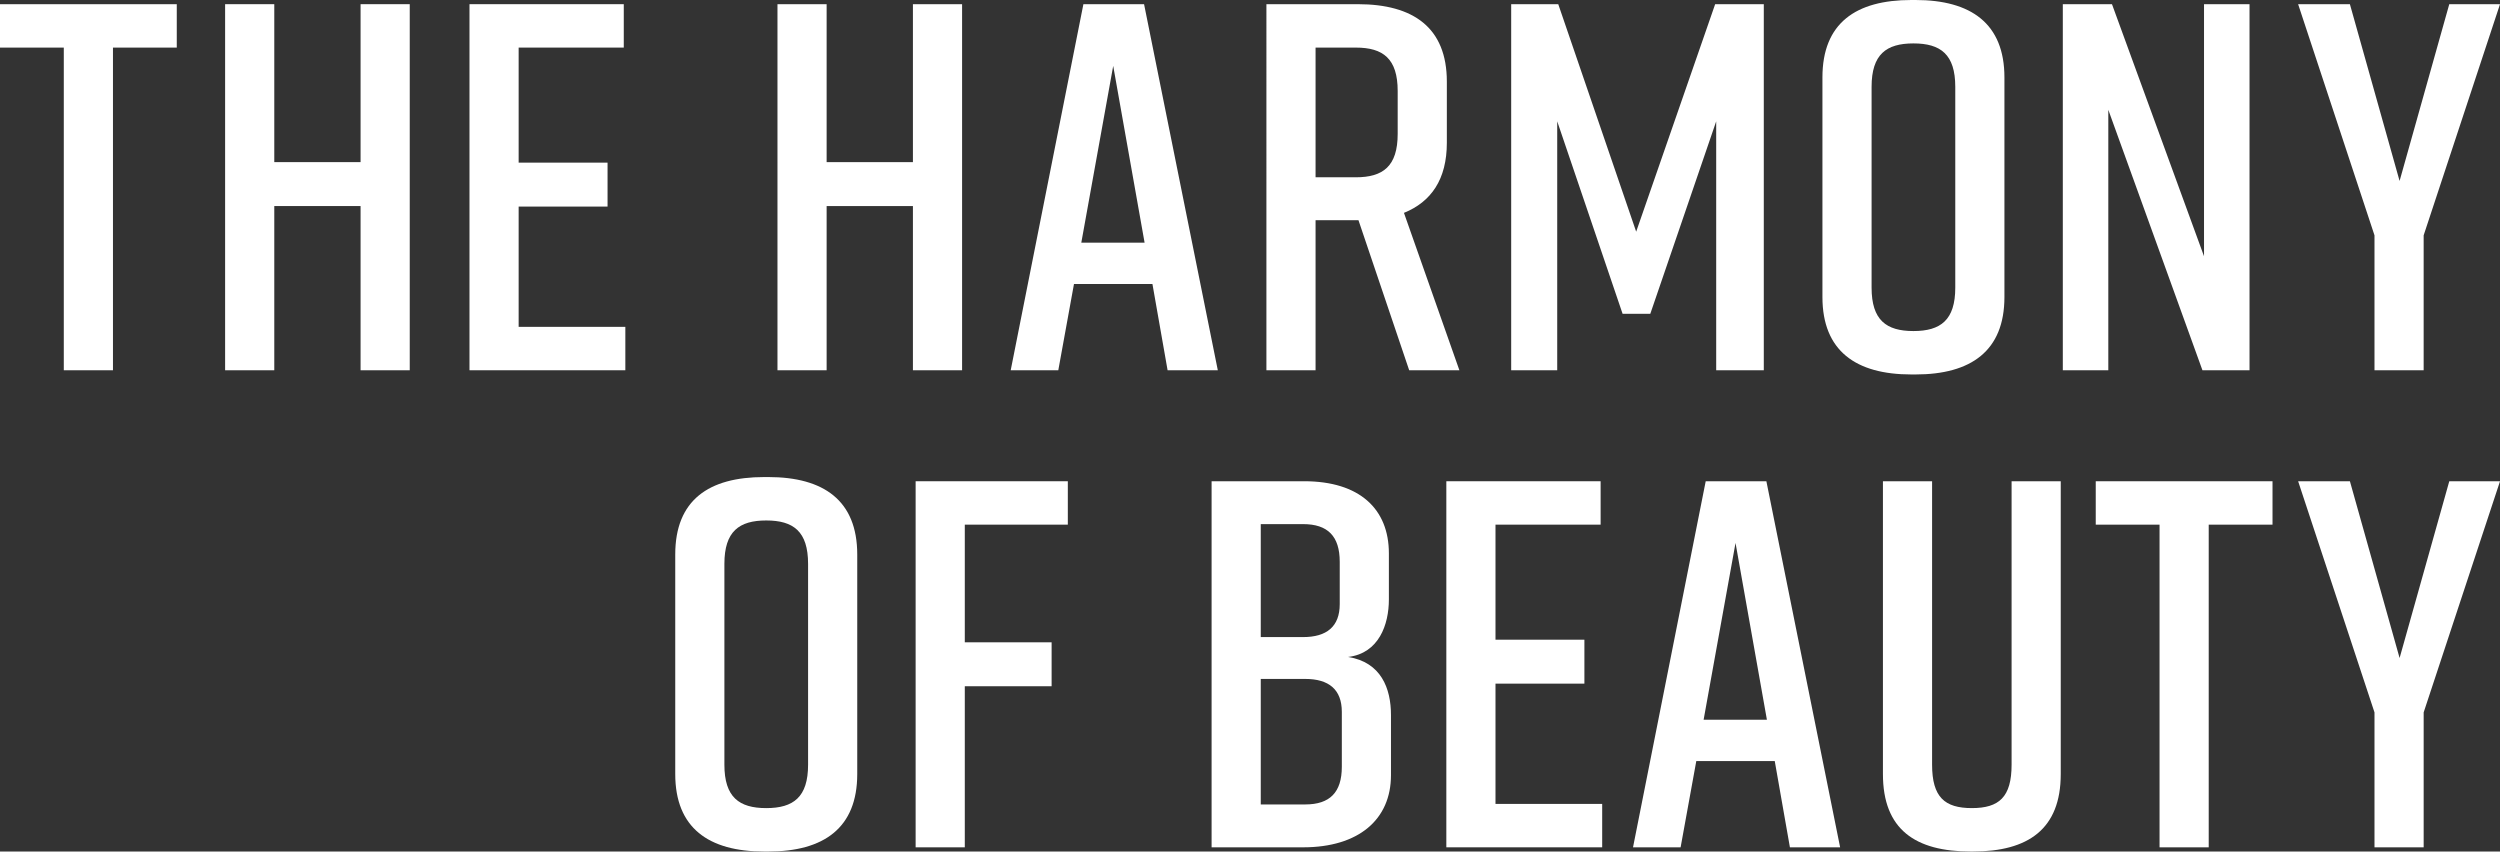
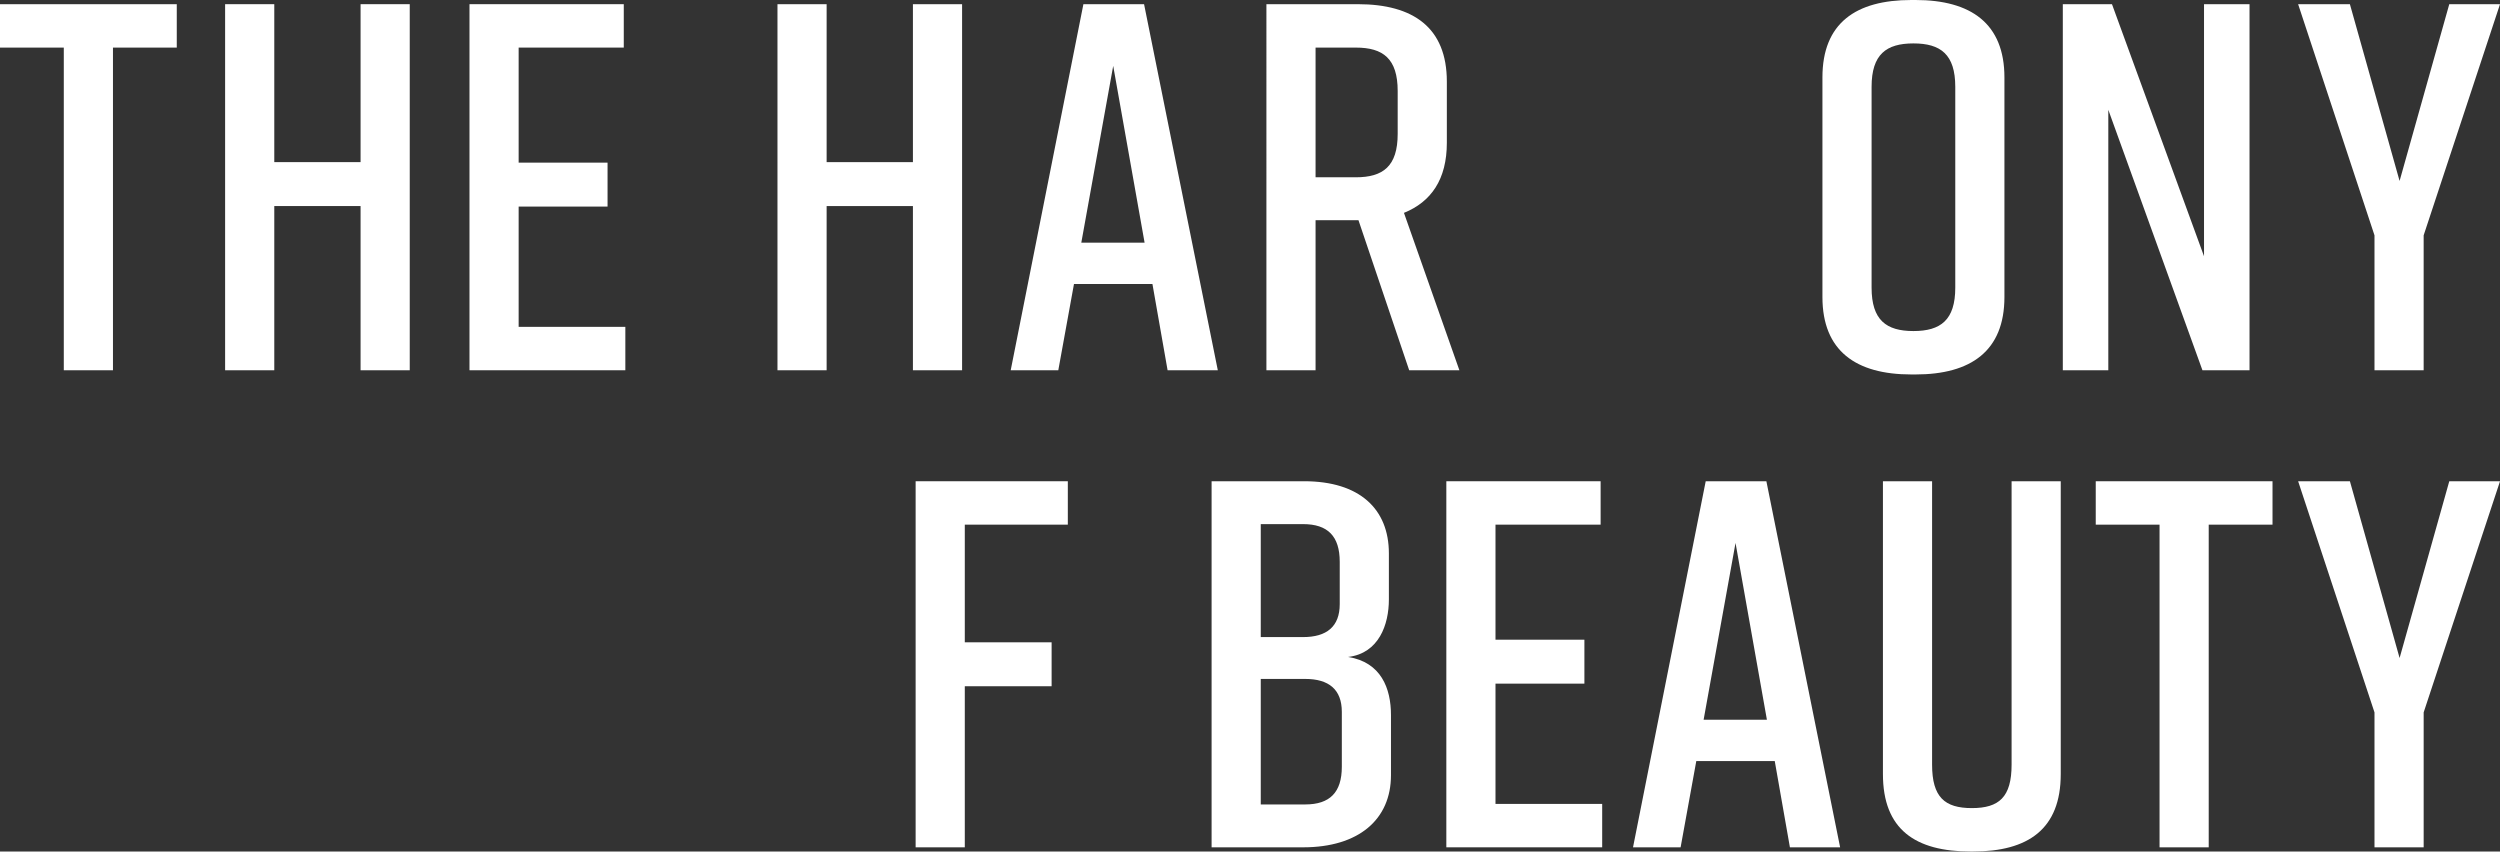
<svg xmlns="http://www.w3.org/2000/svg" id="_レイヤー_2" width="272.504" height="92.816" viewBox="0 0 272.504 92.816">
  <rect x="0" y="0" width="272.504" height="92.816" fill="#333333" stroke="none" />
  <g id="layout">
    <path d="M19.268,5.188h-6.955v35.173h-5.359V5.188H0V.456h19.268v4.731Z" style="fill:#fff; stroke-width:0px;" />
    <path d="M29.897.456v17.216h9.406V.456h5.359v39.904h-5.359v-17.9h-9.406v17.9h-5.359V.456h5.359Z" style="fill:#fff; stroke-width:0px;" />
    <path d="M51.175,40.36V.456h16.817v4.731h-11.459v12.541h9.691v4.789h-9.691v13.111h11.63v4.731h-16.988Z" style="fill:#fff; stroke-width:0px;" />
    <path d="M90.104.456v17.216h9.406V.456h5.359v39.904h-5.359v-17.9h-9.406v17.9h-5.358V.456h5.358Z" style="fill:#fff; stroke-width:0px;" />
    <path d="M125.617,30.954h-8.551l-1.71,9.406h-5.188L118.092.456h6.613l8.038,39.904h-5.473l-1.653-9.406ZM124.762,26.451l-3.421-19.269-3.477,19.269h6.898Z" style="fill:#fff; stroke-width:0px;" />
    <path d="M153.604,40.36l-5.53-16.36h-4.675v16.36h-5.358V.456h9.976c6.043,0,9.691,2.565,9.691,8.437v6.67c0,3.99-1.71,6.441-4.675,7.639l6.043,17.159h-5.473ZM143.399,19.325h4.39c2.964,0,4.561-1.197,4.561-4.731v-4.675c0-3.534-1.596-4.731-4.561-4.731h-4.39v14.138Z" style="fill:#fff; stroke-width:0px;" />
-     <path d="M179.886,34.204h-3.021l-7.126-20.979v27.135h-5.017V.456h5.13l8.494,24.798L186.955.456h5.301v39.904h-5.188V13.226l-7.183,20.979Z" style="fill:#fff; stroke-width:0px;" />
    <path d="M208.339,0h.456c6.043,0,9.691,2.565,9.691,8.437v23.943c0,5.871-3.648,8.437-9.691,8.437h-.456c-6.042,0-9.691-2.565-9.691-8.437V8.437c0-5.929,3.648-8.437,9.691-8.437ZM208.567,36.085c2.964,0,4.561-1.197,4.561-4.731V9.463c0-3.534-1.597-4.731-4.561-4.731-2.965,0-4.561,1.197-4.561,4.731v21.891c0,3.534,1.596,4.731,4.561,4.731Z" style="fill:#fff; stroke-width:0px;" />
    <path d="M224.85,40.36V.456h5.359l10.033,27.477V.456h4.959v39.904h-5.131l-10.261-28.39v28.39h-4.959Z" style="fill:#fff; stroke-width:0px;" />
    <path d="M264.181,40.36h-5.358v-14.708L250.499.456h5.644l5.416,19.268,5.416-19.268h5.53l-8.323,25.196v14.708Z" style="fill:#fff; stroke-width:0px;" />
-     <path d="M83.294,52h.456c6.042,0,9.691,2.565,9.691,8.437v23.943c0,5.871-3.648,8.437-9.691,8.437h-.456c-6.043,0-9.691-2.565-9.691-8.437v-23.943c0-5.929,3.648-8.437,9.691-8.437ZM83.521,88.085c2.965,0,4.561-1.197,4.561-4.731v-21.891c0-3.534-1.596-4.731-4.561-4.731-2.964,0-4.561,1.197-4.561,4.731v21.891c0,3.534,1.597,4.731,4.561,4.731Z" style="fill:#fff; stroke-width:0px;" />
    <path d="M99.805,52.456h16.589v4.731h-11.23v12.826h9.463v4.789h-9.463v17.558h-5.359v-39.904Z" style="fill:#fff; stroke-width:0px;" />
    <path d="M146.945,71.61c3.591.569,4.674,3.42,4.674,6.327v6.556c0,4.846-3.534,7.867-9.577,7.867h-9.976v-39.904h10.09c6.042,0,9.235,3.021,9.235,7.866v5.017c0,2.736-1.083,5.872-4.446,6.271ZM137.425,69.443h4.617c2.565,0,3.991-1.14,3.991-3.591v-4.618c0-2.793-1.311-4.104-3.991-4.104h-4.617v12.313ZM142.27,74.004h-4.845v13.682h4.845c2.679,0,3.991-1.311,3.991-4.104v-5.985c0-2.451-1.425-3.592-3.991-3.592Z" style="fill:#fff; stroke-width:0px;" />
    <path d="M157.653,92.36v-39.904h16.817v4.731h-11.459v12.541h9.691v4.789h-9.691v13.111h11.63v4.731h-16.988Z" style="fill:#fff; stroke-width:0px;" />
    <path d="M193.45,82.954h-8.551l-1.71,9.406h-5.188l7.924-39.904h6.613l8.038,39.904h-5.473l-1.653-9.406ZM192.595,78.451l-3.42-19.269-3.478,19.269h6.897Z" style="fill:#fff; stroke-width:0px;" />
    <path d="M224.624,84.38c0,5.985-3.534,8.437-9.577,8.437h-.228c-6.043,0-9.577-2.395-9.577-8.437v-31.924h5.358v30.897c0,3.534,1.368,4.731,4.333,4.731s4.333-1.197,4.333-4.731v-30.897h5.358v31.924Z" style="fill:#fff; stroke-width:0px;" />
    <path d="M247.708,57.188h-6.955v35.173h-5.359v-35.173h-6.955v-4.731h19.268v4.731Z" style="fill:#fff; stroke-width:0px;" />
    <path d="M264.181,92.36h-5.358v-14.708l-8.323-25.196h5.644l5.416,19.268,5.416-19.268h5.53l-8.323,25.196v14.708Z" style="fill:#fff; stroke-width:0px;" />
  </g>
</svg>